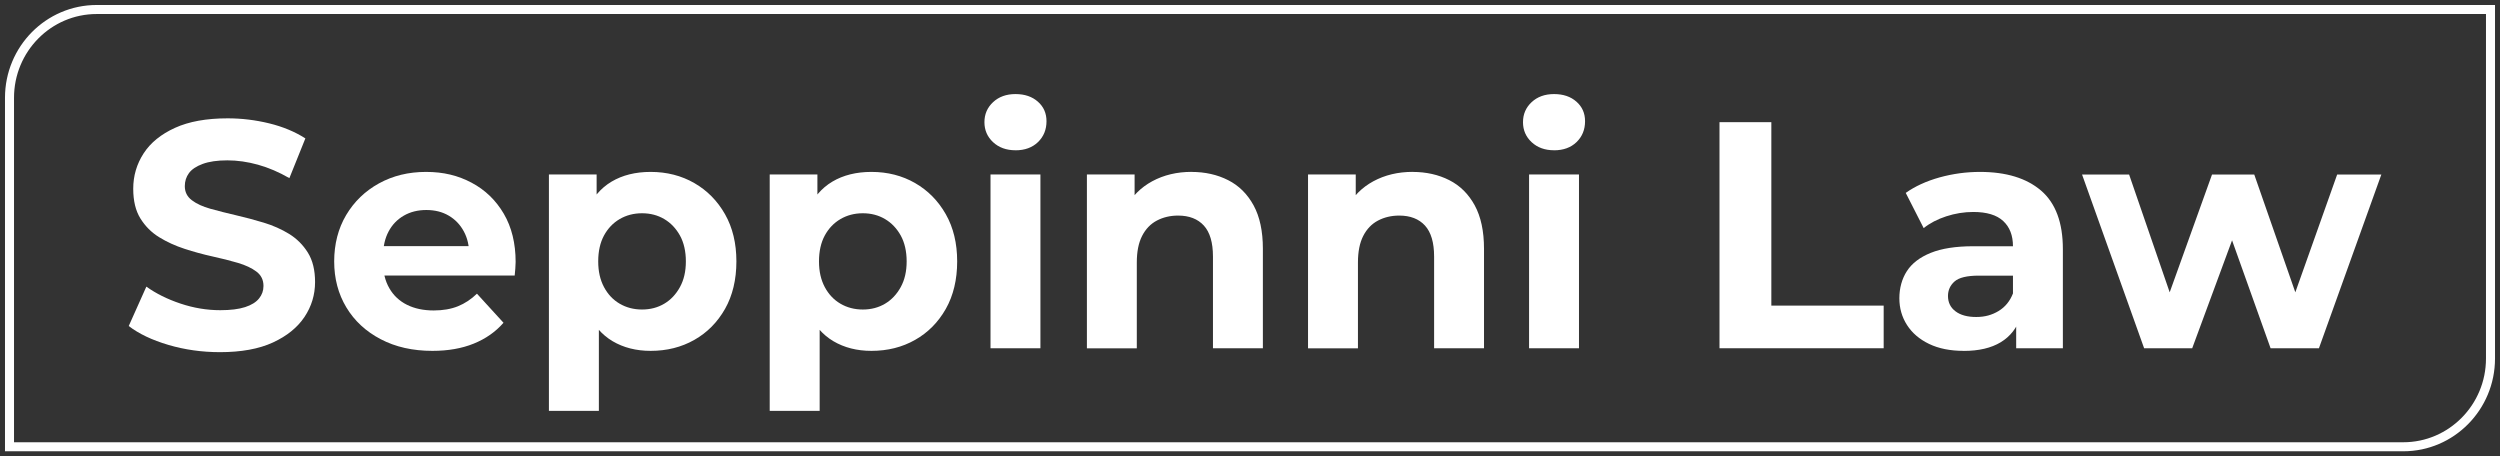
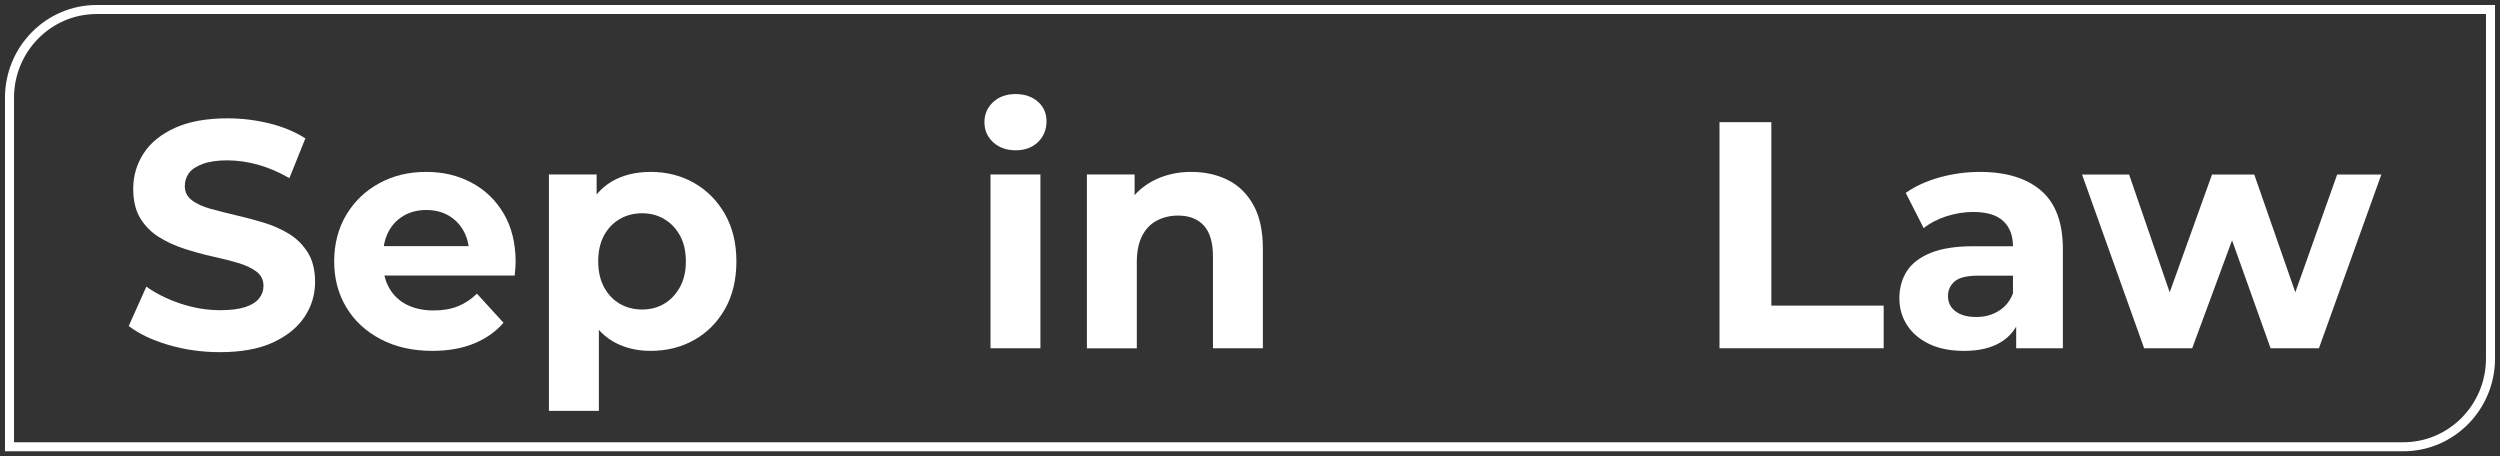
<svg xmlns="http://www.w3.org/2000/svg" width="263" height="48" viewBox="0 0 263 48" fill="none">
  <rect x="0" y="0" width="263" height="48" fill="#333333" stroke="none" />
  <path d="M10.174 1H262V37.715C262 42.841 257.886 47 252.826 47H1V10.286C1 5.159 5.109 1 10.174 1Z" stroke="white" stroke-width="0.95" stroke-miterlimit="10" />
  <path d="M23.14 37.047C21.254 37.047 19.447 36.795 17.718 36.285C15.99 35.775 14.6 35.111 13.543 34.297L15.397 30.153C16.407 30.878 17.602 31.472 18.983 31.935C20.364 32.398 21.759 32.632 23.172 32.632C24.252 32.632 25.119 32.524 25.781 32.309C26.444 32.094 26.931 31.795 27.246 31.406C27.561 31.023 27.718 30.578 27.718 30.083C27.718 29.447 27.473 28.946 26.977 28.572C26.481 28.198 25.832 27.894 25.026 27.655C24.22 27.417 23.325 27.192 22.348 26.977C21.37 26.762 20.397 26.495 19.419 26.177C18.441 25.859 17.551 25.452 16.74 24.952C15.934 24.456 15.276 23.796 14.771 22.983C14.266 22.169 14.016 21.126 14.016 19.858C14.016 18.497 14.382 17.258 15.109 16.135C15.837 15.012 16.94 14.119 18.409 13.45C19.878 12.781 21.727 12.449 23.946 12.449C25.429 12.449 26.884 12.627 28.321 12.978C29.757 13.329 31.027 13.857 32.125 14.559L30.443 18.74C29.345 18.104 28.242 17.636 27.144 17.328C26.046 17.024 24.966 16.869 23.914 16.869C22.862 16.869 21.995 16.996 21.323 17.244C20.651 17.491 20.17 17.814 19.878 18.212C19.586 18.609 19.442 19.068 19.442 19.587C19.442 20.2 19.688 20.691 20.183 21.065C20.675 21.439 21.328 21.738 22.134 21.963C22.941 22.187 23.835 22.417 24.813 22.641C25.791 22.866 26.764 23.128 27.742 23.422C28.719 23.717 29.609 24.114 30.42 24.61C31.226 25.111 31.884 25.765 32.389 26.579C32.895 27.393 33.145 28.427 33.145 29.671C33.145 31.009 32.774 32.23 32.033 33.343C31.291 34.451 30.188 35.349 28.715 36.028C27.246 36.706 25.387 37.047 23.145 37.047H23.14Z" fill="white" />
  <path d="M45.49 36.911C43.423 36.911 41.611 36.504 40.054 35.686C38.493 34.872 37.288 33.754 36.435 32.337C35.583 30.919 35.156 29.306 35.156 27.496C35.156 25.686 35.578 24.035 36.417 22.622C37.26 21.205 38.409 20.096 39.869 19.292C41.329 18.487 42.978 18.085 44.818 18.085C46.658 18.085 48.192 18.464 49.614 19.221C51.042 19.979 52.168 21.069 52.997 22.482C53.827 23.899 54.244 25.592 54.244 27.561C54.244 27.767 54.23 27.996 54.211 28.258C54.188 28.52 54.165 28.763 54.146 28.988H39.433V25.896H51.385L49.364 26.813C49.364 25.863 49.174 25.035 48.789 24.334C48.41 23.632 47.881 23.08 47.209 22.687C46.537 22.29 45.75 22.093 44.851 22.093C43.952 22.093 43.164 22.29 42.478 22.687C41.792 23.085 41.259 23.637 40.879 24.353C40.499 25.068 40.305 25.91 40.305 26.883V27.697C40.305 28.693 40.522 29.572 40.963 30.33C41.398 31.088 42.019 31.668 42.816 32.066C43.613 32.463 44.549 32.66 45.629 32.66C46.593 32.66 47.441 32.514 48.173 32.22C48.901 31.925 49.568 31.485 50.175 30.896L52.969 33.955C52.14 34.905 51.097 35.639 49.837 36.149C48.581 36.659 47.13 36.911 45.495 36.911H45.49Z" fill="white" />
  <path d="M57.746 43.23V18.356H62.765V22.093L62.663 27.529L63.001 32.931V43.225H57.751L57.746 43.23ZM68.451 36.911C66.926 36.911 65.591 36.57 64.442 35.892C63.298 35.213 62.403 34.175 61.764 32.781C61.124 31.387 60.804 29.629 60.804 27.496C60.804 25.363 61.106 23.576 61.713 22.196C62.32 20.817 63.196 19.783 64.34 19.105C65.485 18.426 66.852 18.085 68.446 18.085C70.151 18.085 71.685 18.478 73.043 19.259C74.401 20.04 75.476 21.135 76.273 22.538C77.07 23.941 77.469 25.597 77.469 27.5C77.469 29.404 77.07 31.093 76.273 32.496C75.476 33.899 74.401 34.989 73.043 35.756C71.685 36.528 70.151 36.911 68.446 36.911H68.451ZM67.542 32.561C68.418 32.561 69.197 32.355 69.883 31.948C70.568 31.542 71.115 30.957 71.532 30.199C71.949 29.442 72.153 28.539 72.153 27.496C72.153 26.453 71.945 25.527 71.532 24.778C71.115 24.03 70.568 23.454 69.883 23.048C69.197 22.641 68.418 22.435 67.542 22.435C66.667 22.435 65.883 22.641 65.188 23.048C64.493 23.454 63.942 24.035 63.539 24.778C63.136 25.527 62.932 26.434 62.932 27.496C62.932 28.558 63.136 29.437 63.539 30.199C63.942 30.957 64.493 31.542 65.188 31.948C65.883 32.355 66.671 32.561 67.542 32.561Z" fill="white" />
-   <path d="M80.973 43.23V18.357H85.991V22.094L85.889 27.529L86.228 32.931V43.226H80.977L80.973 43.23ZM91.677 36.911C90.153 36.911 88.818 36.57 87.669 35.892C86.524 35.214 85.63 34.175 84.99 32.781C84.351 31.387 84.031 29.629 84.031 27.496C84.031 25.363 84.332 23.576 84.939 22.197C85.546 20.817 86.422 19.783 87.567 19.105C88.712 18.427 90.079 18.085 91.673 18.085C93.378 18.085 94.912 18.478 96.269 19.259C97.627 20.04 98.702 21.135 99.499 22.538C100.296 23.941 100.695 25.597 100.695 27.501C100.695 29.404 100.296 31.093 99.499 32.496C98.702 33.899 97.627 34.989 96.269 35.756C94.912 36.528 93.378 36.911 91.673 36.911H91.677ZM90.769 32.562C91.645 32.562 92.423 32.356 93.109 31.949C93.795 31.542 94.342 30.957 94.759 30.2C95.176 29.442 95.38 28.539 95.38 27.496C95.38 26.453 95.171 25.527 94.759 24.778C94.342 24.03 93.795 23.455 93.109 23.048C92.423 22.641 91.645 22.435 90.769 22.435C89.893 22.435 89.11 22.641 88.415 23.048C87.72 23.455 87.168 24.035 86.765 24.778C86.362 25.527 86.158 26.434 86.158 27.496C86.158 28.558 86.362 29.437 86.765 30.2C87.168 30.957 87.72 31.542 88.415 31.949C89.11 32.356 89.898 32.562 90.769 32.562Z" fill="white" />
  <path d="M106.829 15.808C105.866 15.808 105.078 15.522 104.471 14.956C103.864 14.39 103.562 13.689 103.562 12.852C103.562 12.014 103.864 11.313 104.471 10.747C105.078 10.181 105.861 9.896 106.829 9.896C107.798 9.896 108.581 10.162 109.184 10.695C109.791 11.229 110.092 11.911 110.092 12.753C110.092 13.637 109.795 14.367 109.197 14.947C108.604 15.522 107.812 15.812 106.825 15.812L106.829 15.808ZM104.202 36.636V18.357H109.452V36.636H104.202Z" fill="white" />
  <path d="M125.343 18.086C126.779 18.086 128.063 18.376 129.198 18.951C130.334 19.526 131.224 20.41 131.877 21.603C132.526 22.791 132.855 24.316 132.855 26.173V36.641H127.604V26.991C127.604 25.518 127.285 24.433 126.645 23.731C126.006 23.03 125.102 22.679 123.934 22.679C123.105 22.679 122.359 22.857 121.696 23.207C121.033 23.558 120.519 24.096 120.148 24.821C119.777 25.546 119.592 26.477 119.592 27.609V36.645H114.342V18.357H119.36V23.418L118.42 21.888C119.068 20.663 120 19.727 121.214 19.068C122.428 18.413 123.804 18.081 125.357 18.081L125.343 18.086Z" fill="white" />
-   <path d="M148.607 18.086C150.043 18.086 151.327 18.376 152.462 18.951C153.597 19.526 154.487 20.41 155.141 21.603C155.789 22.791 156.118 24.316 156.118 26.173V36.641H150.868V26.991C150.868 25.518 150.548 24.433 149.909 23.731C149.269 23.03 148.366 22.679 147.198 22.679C146.368 22.679 145.622 22.857 144.96 23.207C144.297 23.558 143.783 24.096 143.412 24.821C143.041 25.546 142.856 26.477 142.856 27.609V36.645H137.605V18.357H142.624V23.418L141.683 21.888C142.332 20.663 143.264 19.727 144.478 19.068C145.692 18.413 147.068 18.081 148.621 18.081L148.607 18.086Z" fill="white" />
-   <path d="M163.486 15.808C162.522 15.808 161.734 15.522 161.127 14.956C160.52 14.39 160.219 13.689 160.219 12.852C160.219 12.014 160.52 11.313 161.127 10.747C161.734 10.181 162.517 9.896 163.486 9.896C164.454 9.896 165.237 10.162 165.84 10.695C166.447 11.229 166.748 11.911 166.748 12.753C166.748 13.637 166.451 14.367 165.854 14.947C165.261 15.522 164.468 15.812 163.481 15.812L163.486 15.808ZM160.858 36.636V18.357H166.109V36.636H160.858Z" fill="white" />
  <path d="M180.891 36.64V12.852H186.345V32.15H198.162V36.636H180.891V36.64Z" fill="white" />
  <path d="M206.578 36.911C205.165 36.911 203.951 36.668 202.94 36.181C201.93 35.695 201.156 35.031 200.619 34.194C200.081 33.356 199.812 32.416 199.812 31.373C199.812 30.33 200.077 29.334 200.605 28.52C201.133 27.706 201.967 27.065 203.112 26.602C204.257 26.139 205.749 25.905 207.588 25.905H212.403V28.997H208.163C206.93 28.997 206.082 29.203 205.619 29.61C205.16 30.017 204.928 30.527 204.928 31.139C204.928 31.818 205.193 32.355 205.721 32.753C206.249 33.151 206.972 33.347 207.894 33.347C208.816 33.347 209.553 33.137 210.248 32.72C210.943 32.299 211.448 31.682 211.764 30.868L212.57 33.314C212.19 34.493 211.49 35.386 210.485 35.999C209.474 36.612 208.172 36.916 206.578 36.916V36.911ZM212.102 36.64V33.071L211.764 32.29V25.901C211.764 24.769 211.421 23.885 210.735 23.249C210.049 22.613 209.002 22.299 207.588 22.299C206.624 22.299 205.675 22.454 204.743 22.758C203.812 23.062 203.019 23.478 202.37 23.997L200.484 20.293C201.471 19.591 202.662 19.049 204.053 18.66C205.443 18.277 206.856 18.085 208.293 18.085C211.055 18.085 213.196 18.744 214.725 20.054C216.249 21.368 217.014 23.417 217.014 26.205V36.635H212.097L212.102 36.64Z" fill="white" />
  <path d="M225.563 36.64L219.033 18.361H223.982L229.404 34.096H227.05L232.704 18.361H237.148L242.634 34.096H240.28L245.869 18.361H250.517L243.95 36.64H238.867L234.052 23.151H235.6L230.618 36.64H225.567H225.563Z" fill="white" />
</svg>